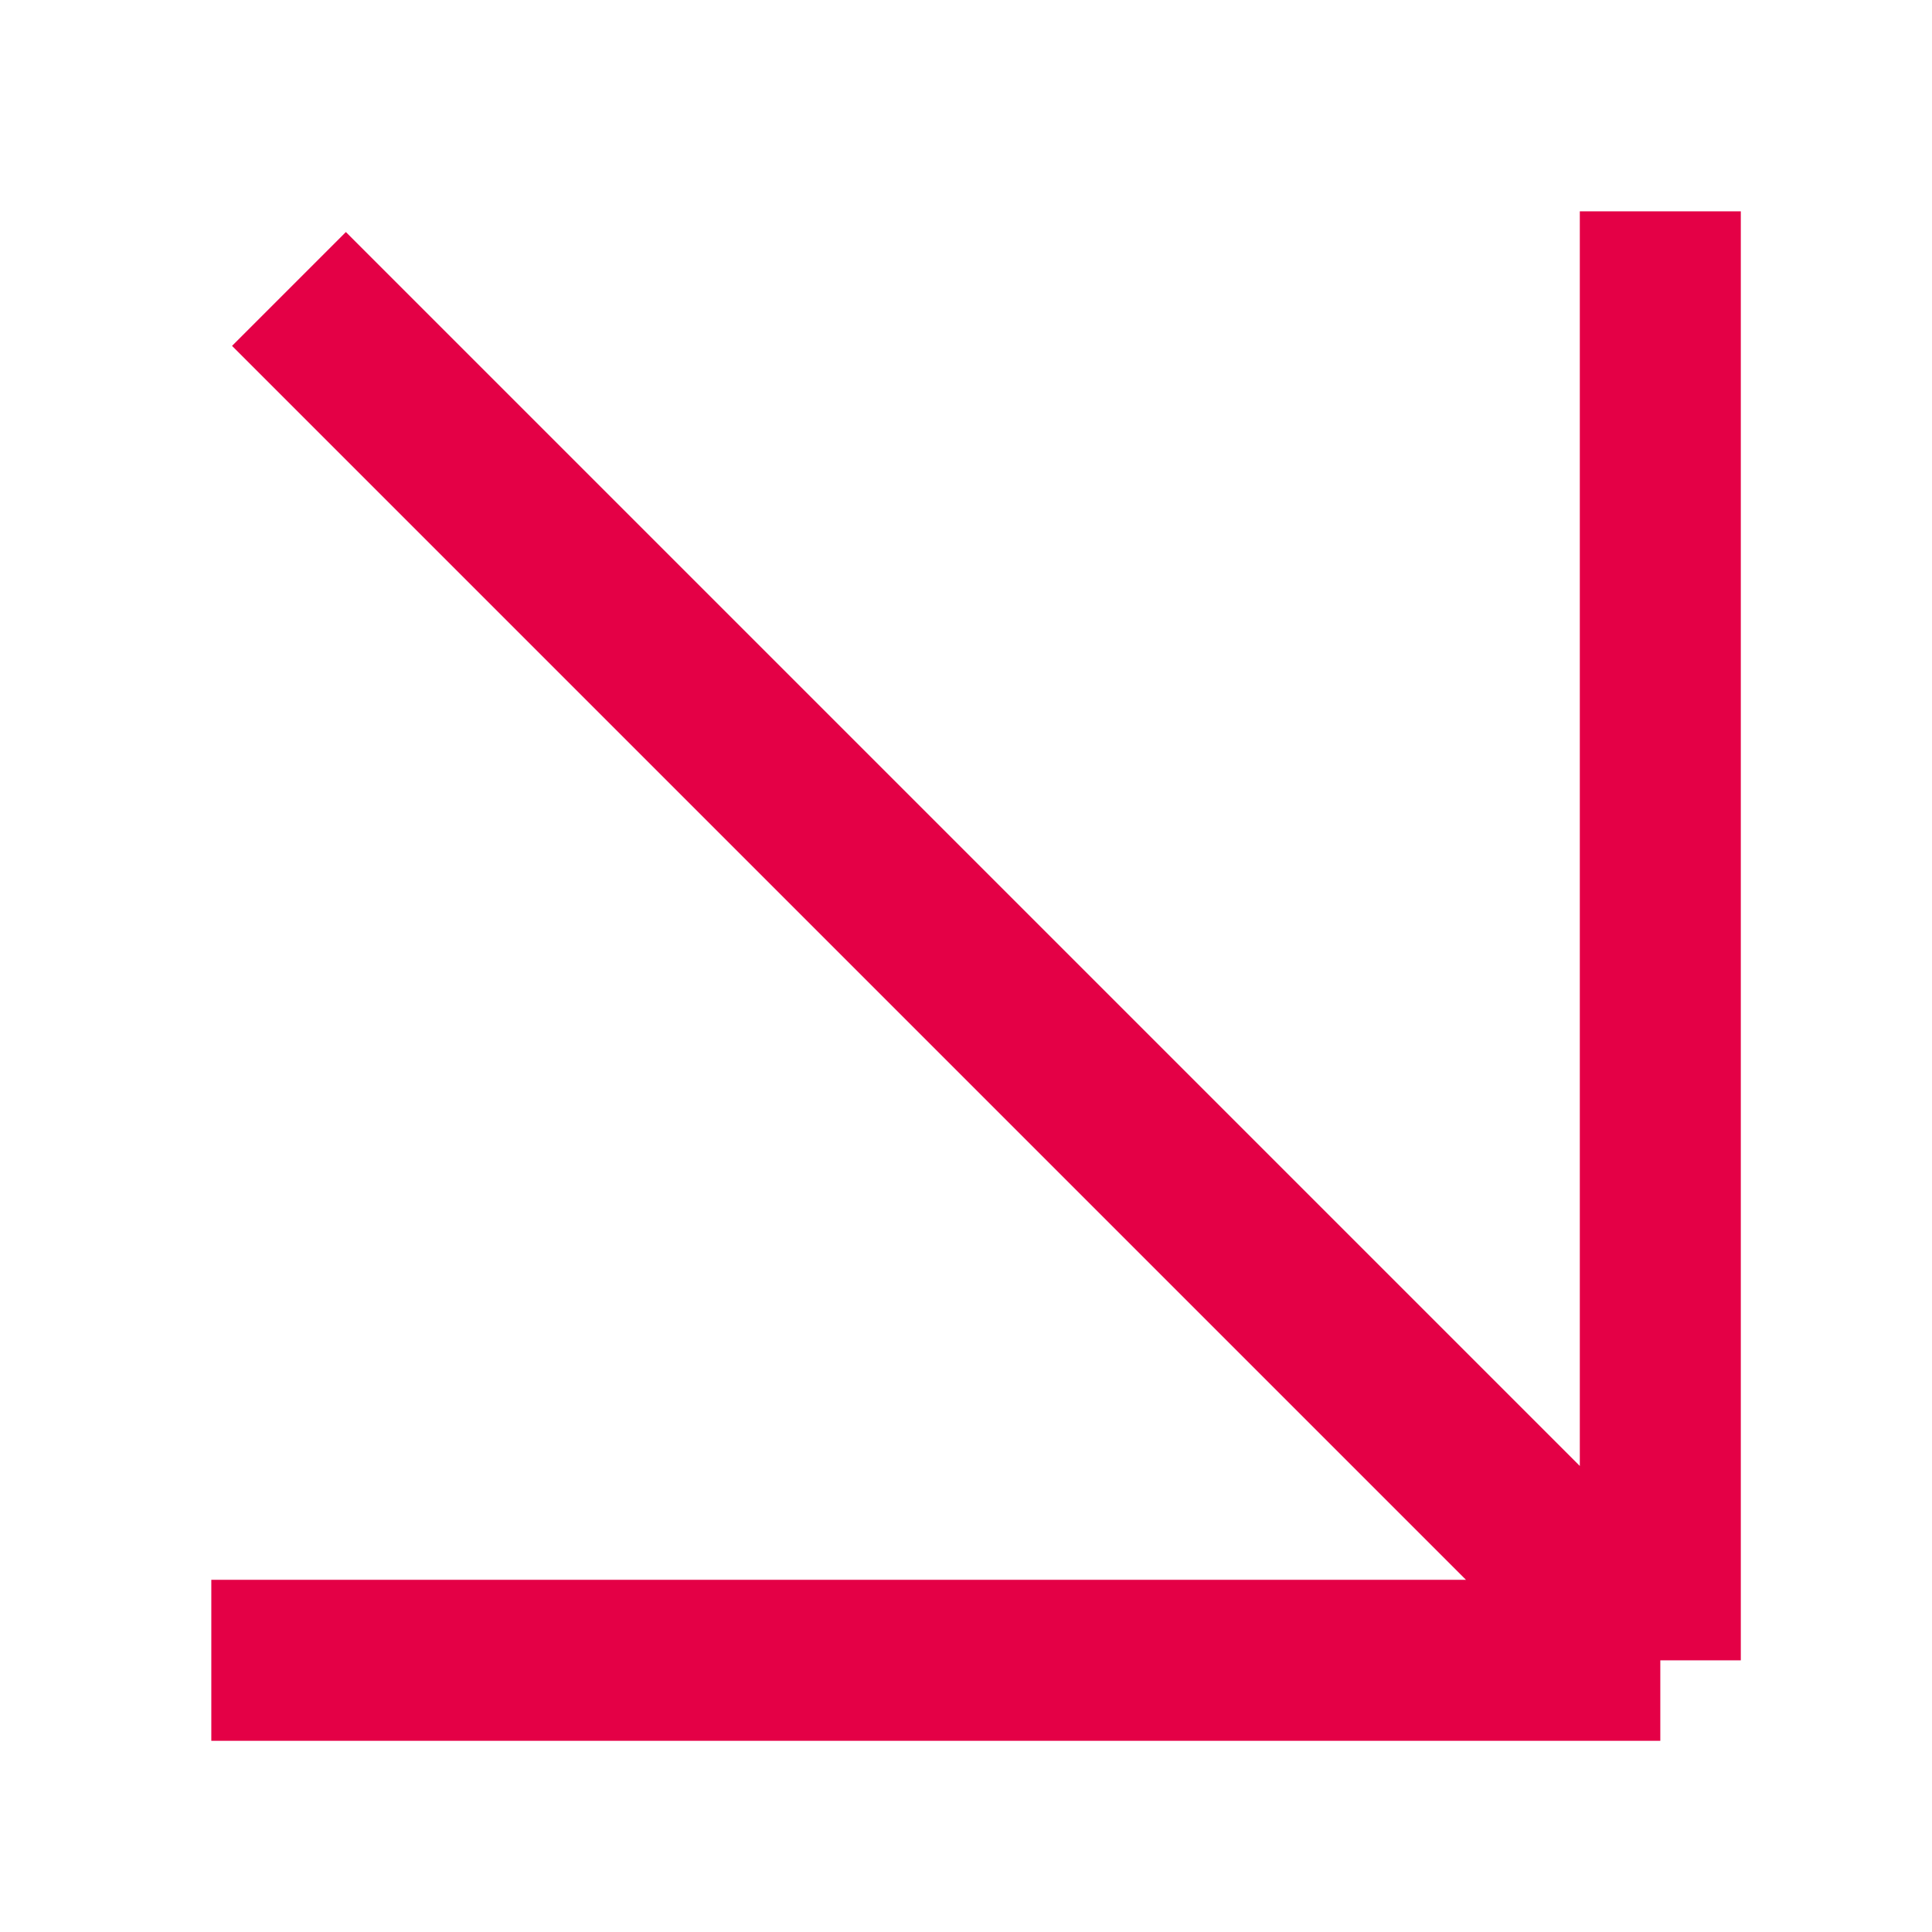
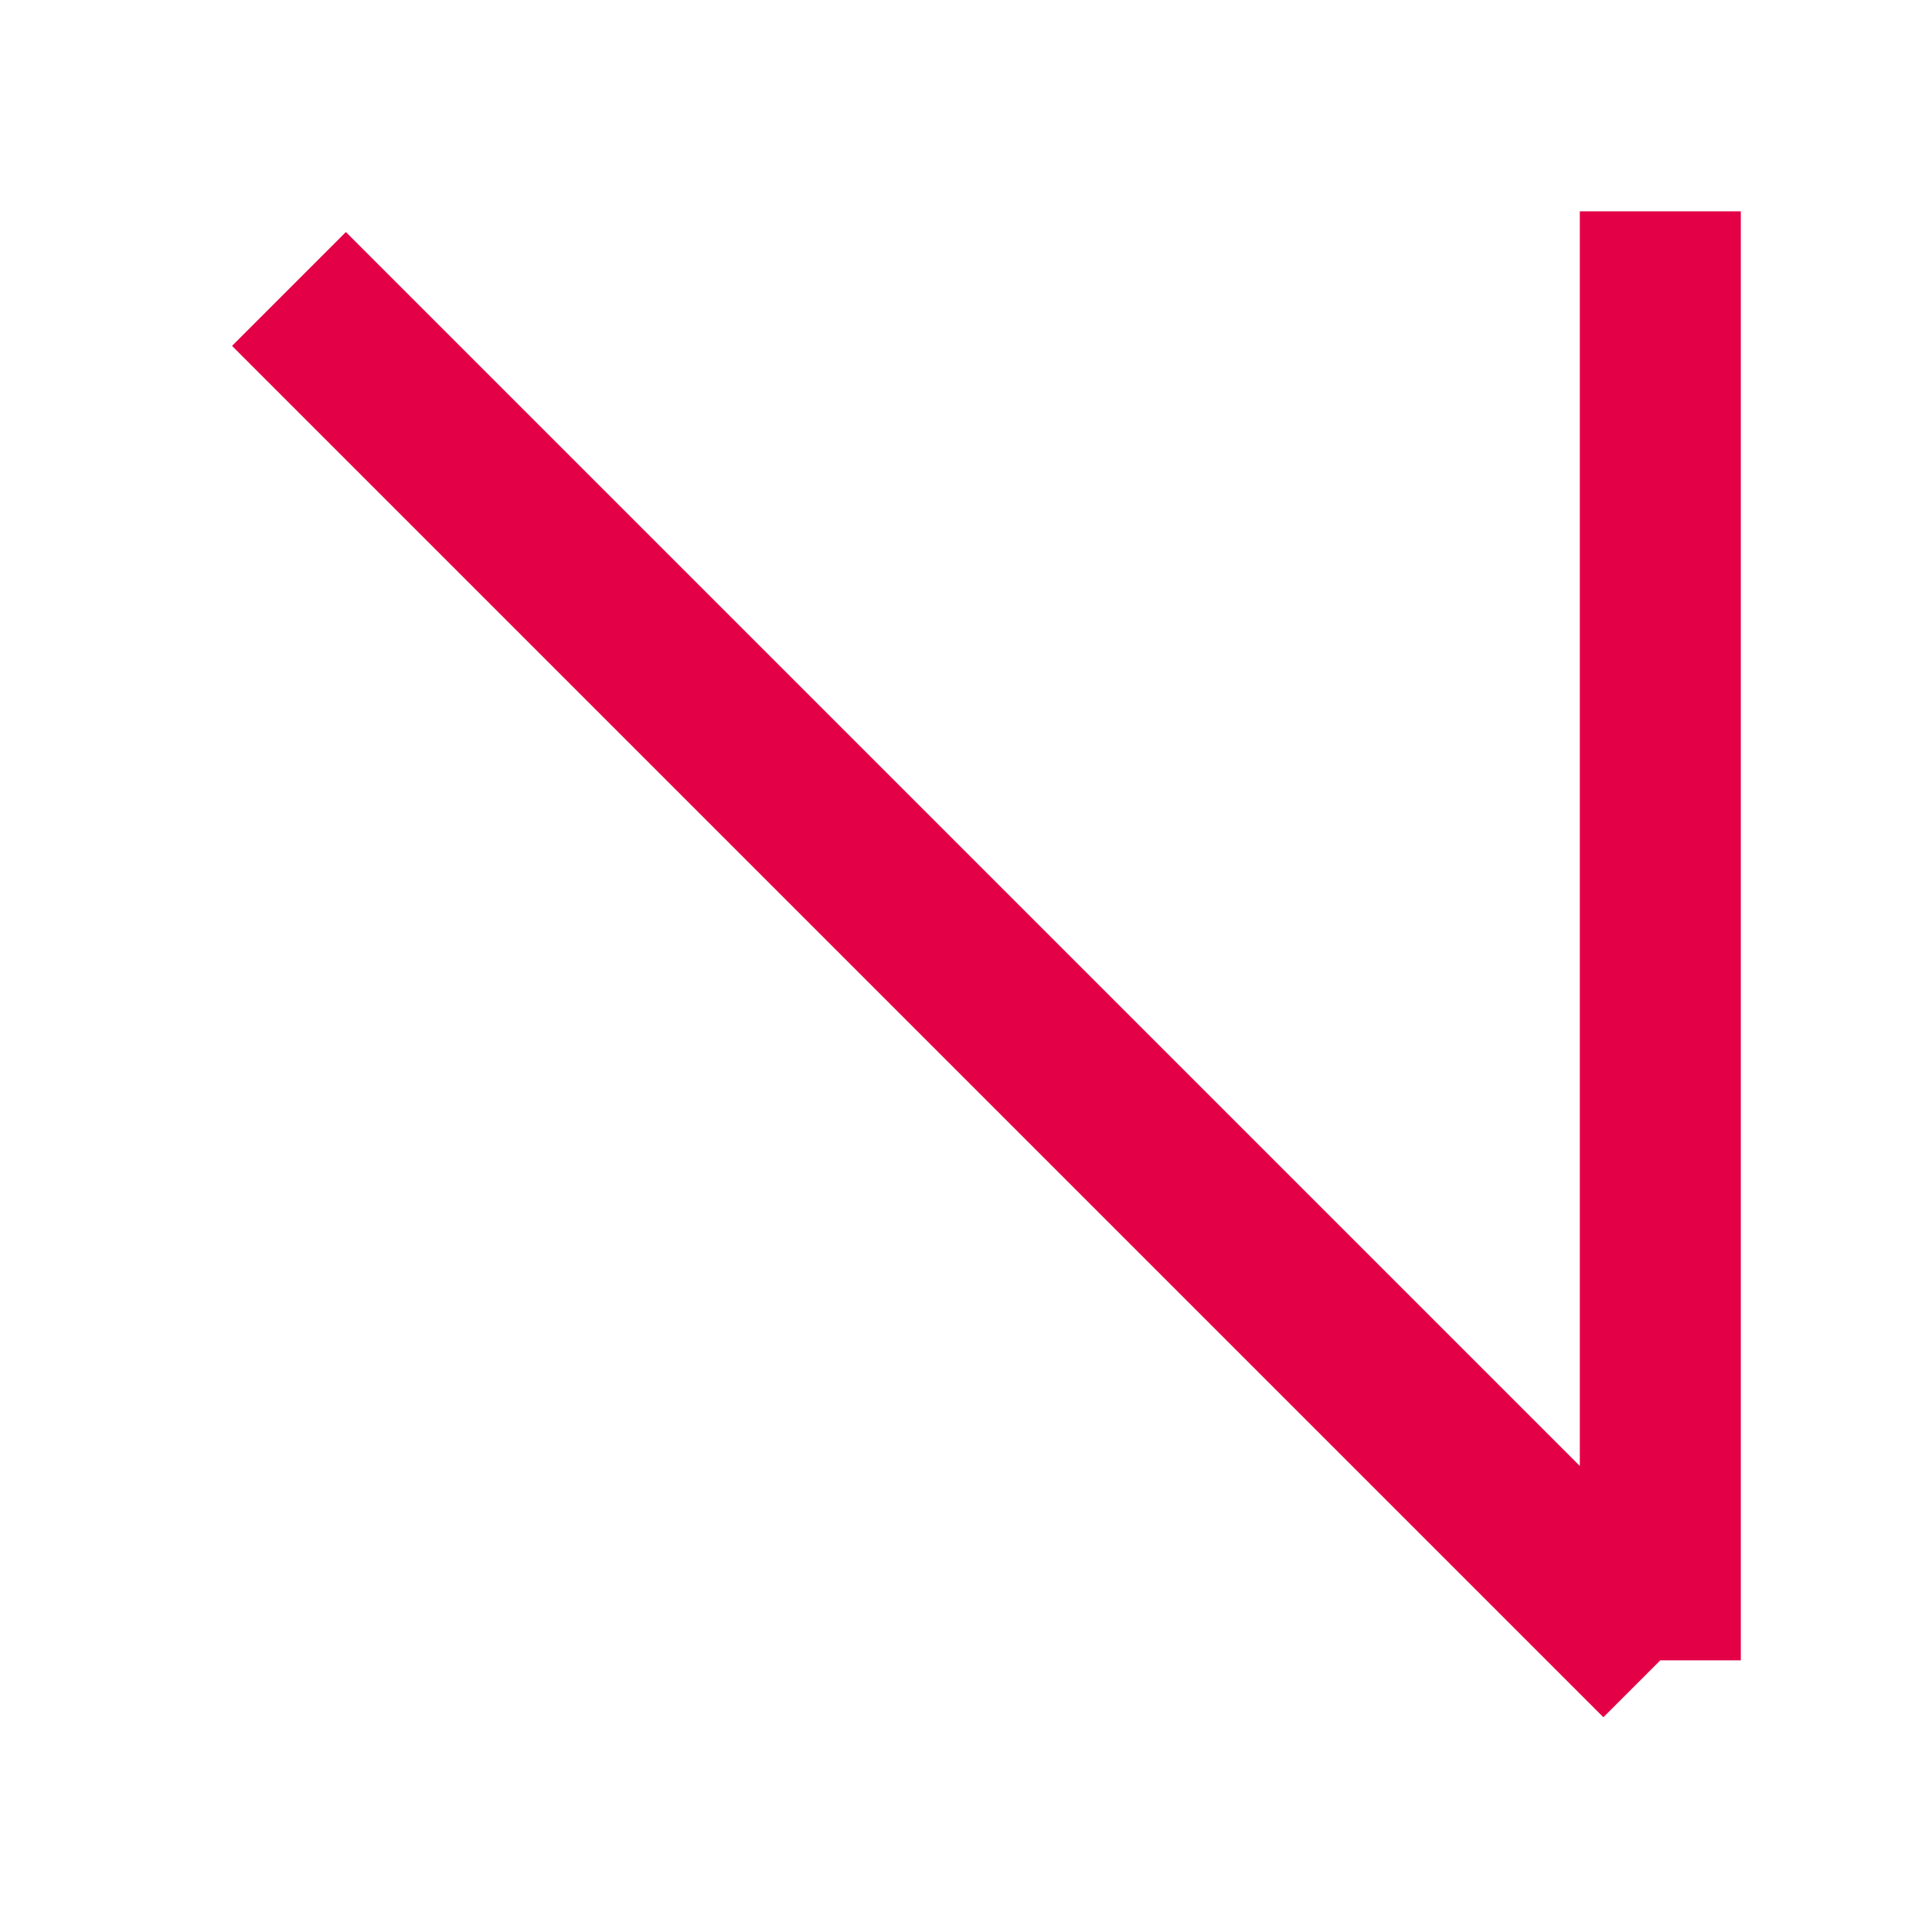
<svg xmlns="http://www.w3.org/2000/svg" width="48" height="48" viewBox="0 0 48 48" fill="none">
-   <path d="M7.179 7.179L41.25 41.25M41.25 41.25V5.25M41.25 41.25H5.25" stroke="#E40046" stroke-width="4" />
+   <path d="M7.179 7.179L41.25 41.25M41.25 41.25V5.25M41.25 41.25" stroke="#E40046" stroke-width="4" />
</svg>